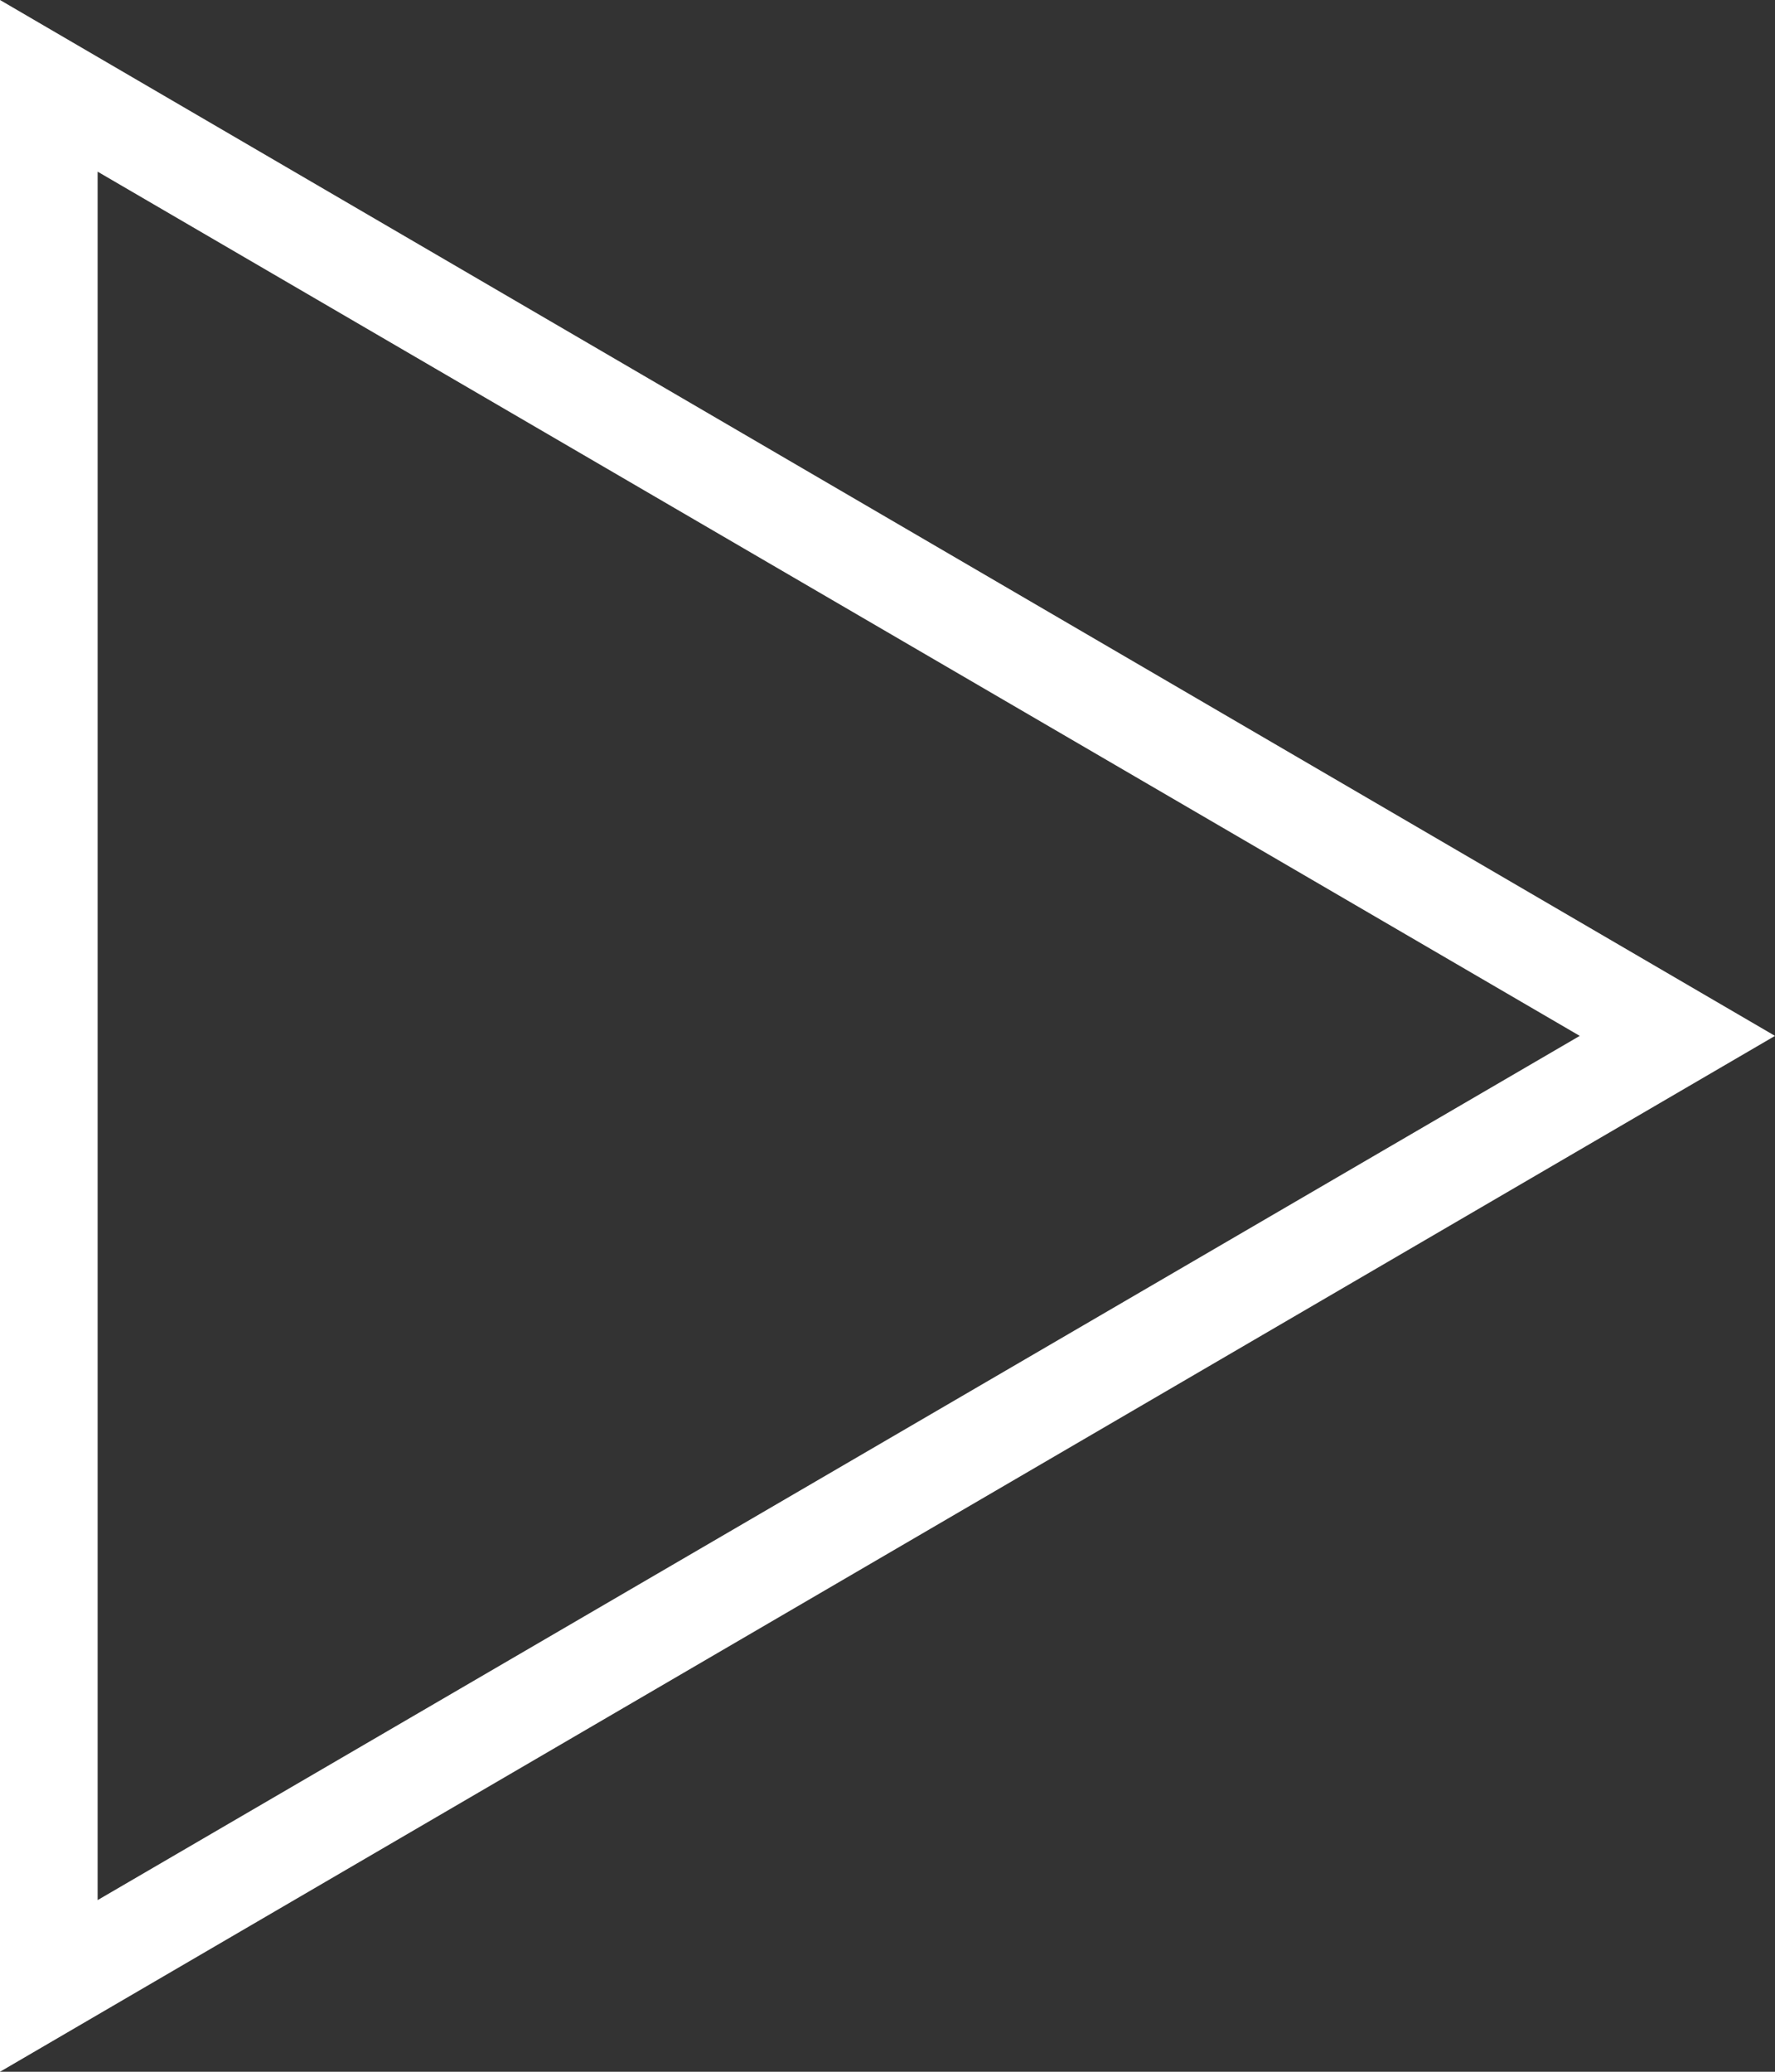
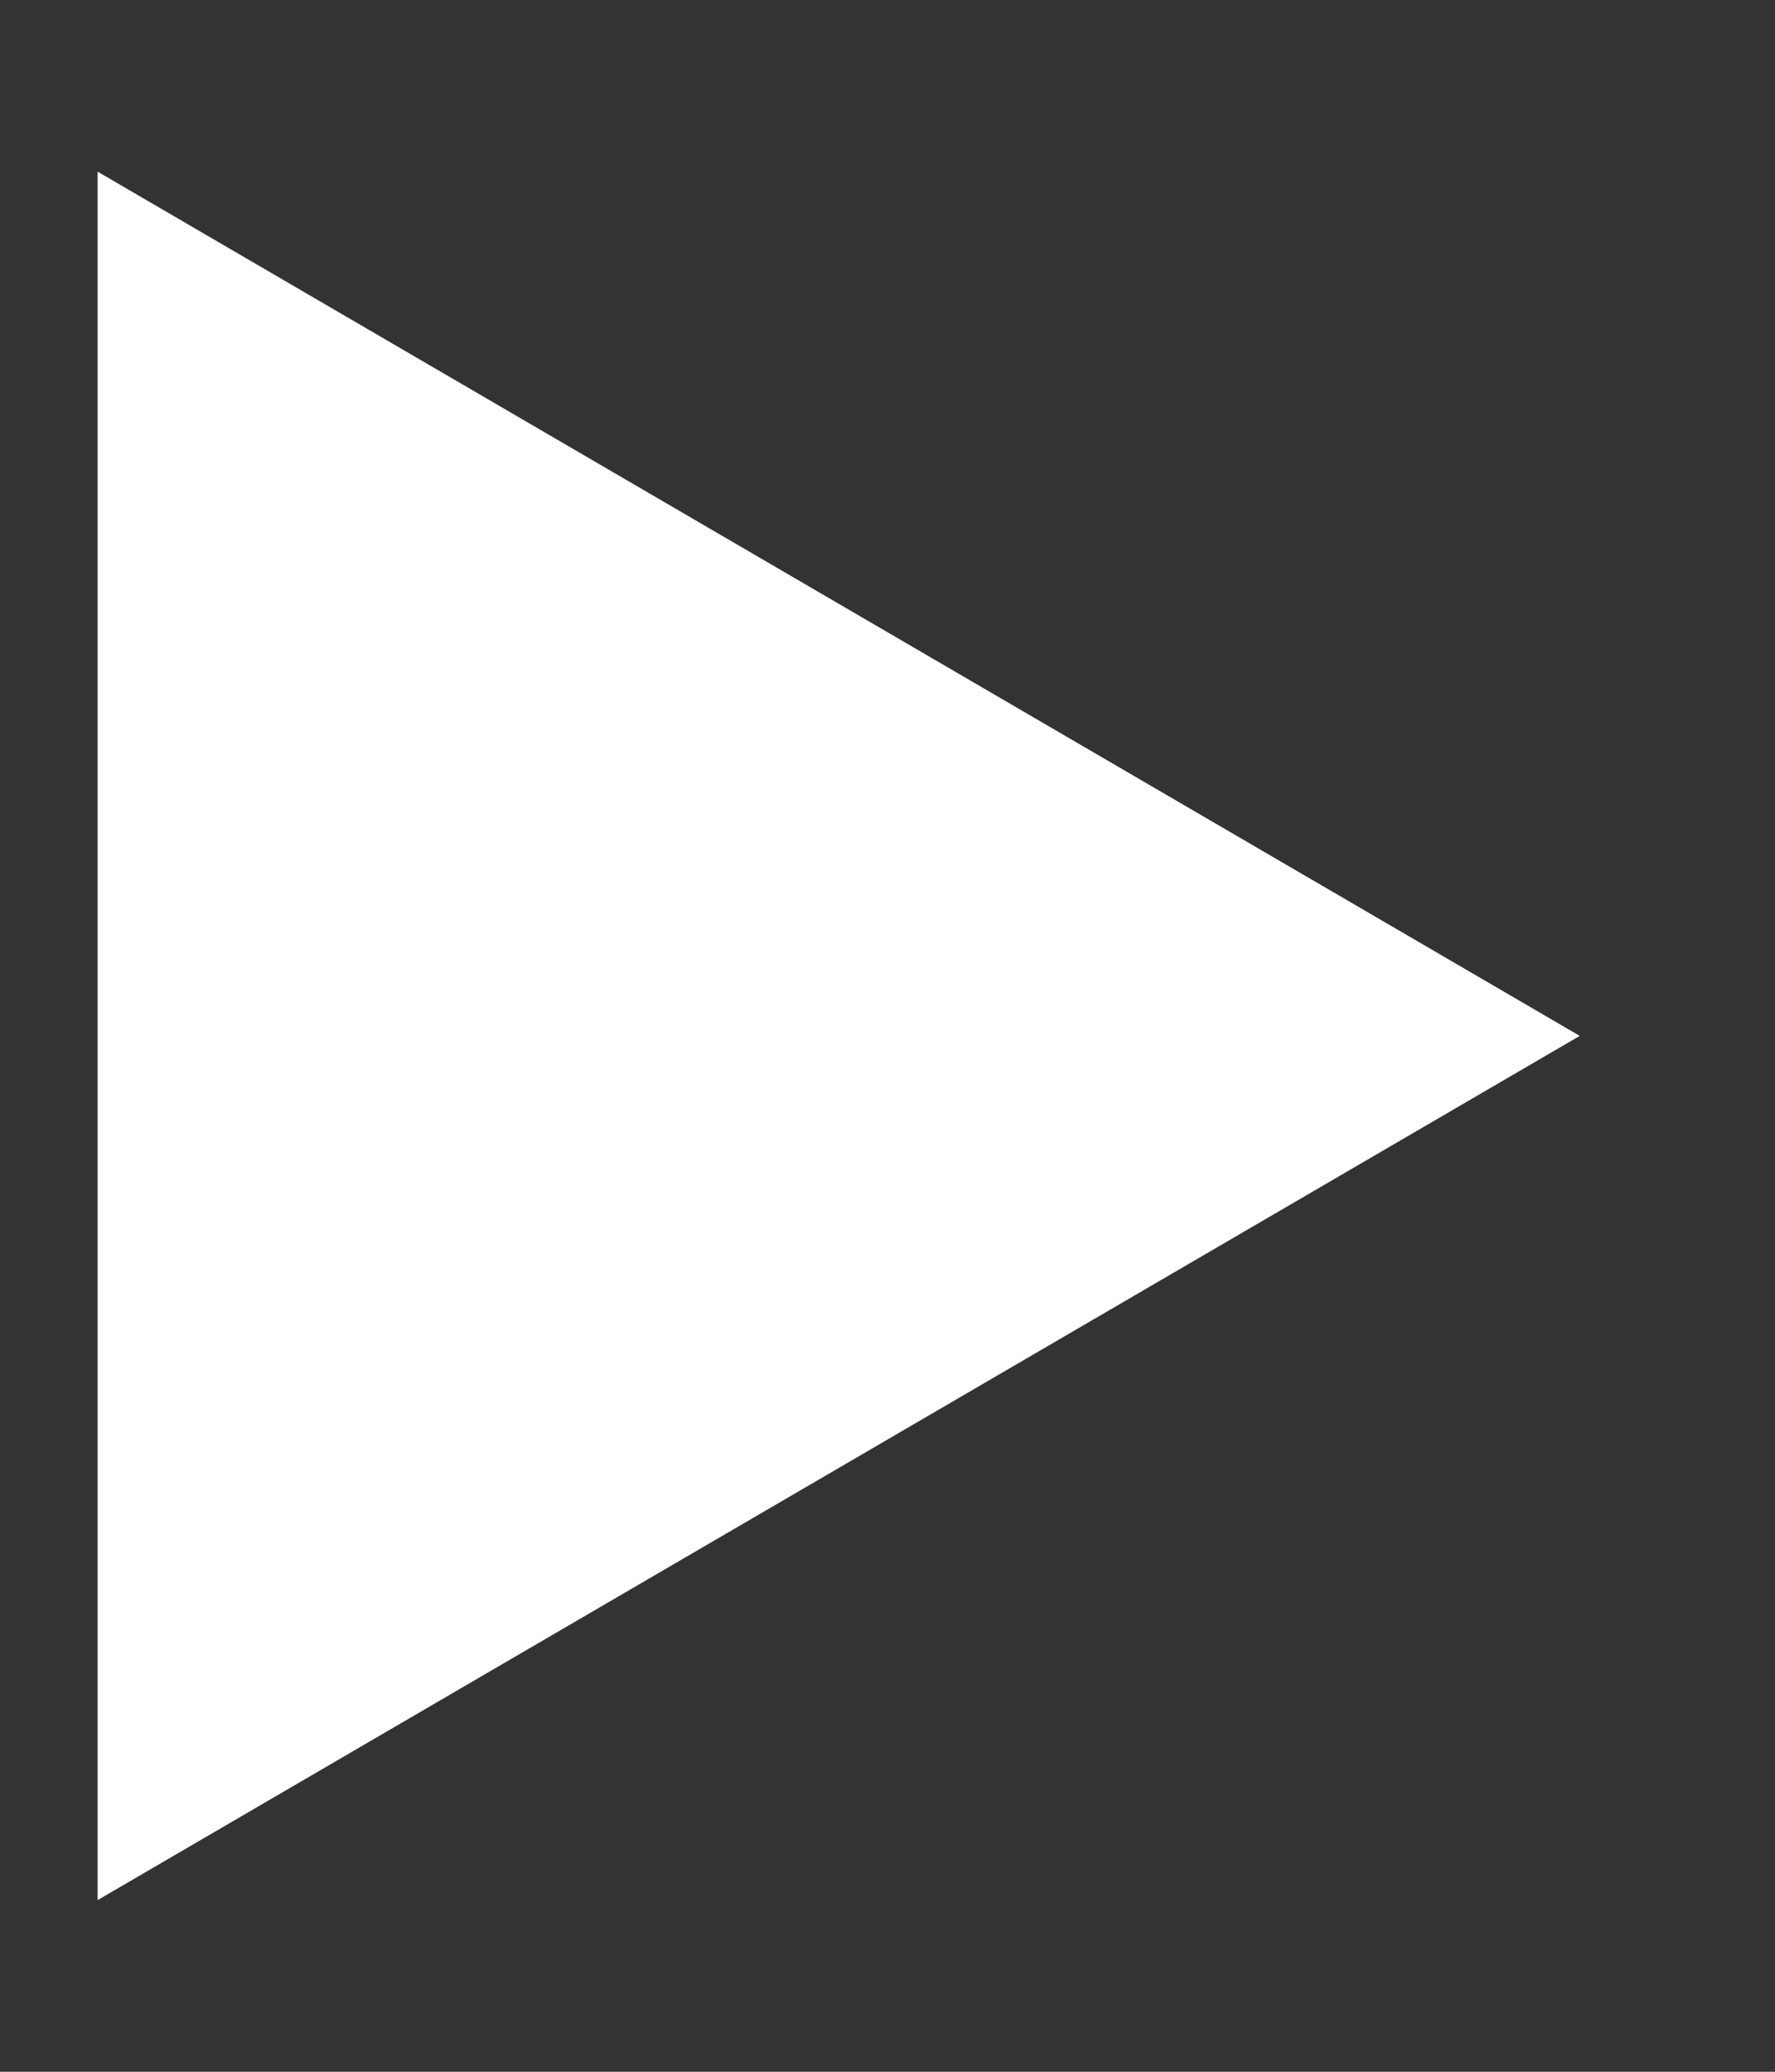
<svg xmlns="http://www.w3.org/2000/svg" version="1.1" id="Blue" x="0px" y="0px" viewBox="0 0 60 70" style="enable-background:new 0 0 60 70;" xml:space="preserve">
  <rect x="0" y="0" width="60" height="70" fill="#333333" stroke="none" />
  <style type="text/css">.st0{fill:#FFFFFF;}</style>
-   <path class="st0" d="M3.3,5.8L53.4,35L3.3,64.2V5.8 M0,0v70l60-35L0,0L0,0z" />
+   <path class="st0" d="M3.3,5.8L53.4,35L3.3,64.2V5.8 M0,0v70L0,0L0,0z" />
</svg>